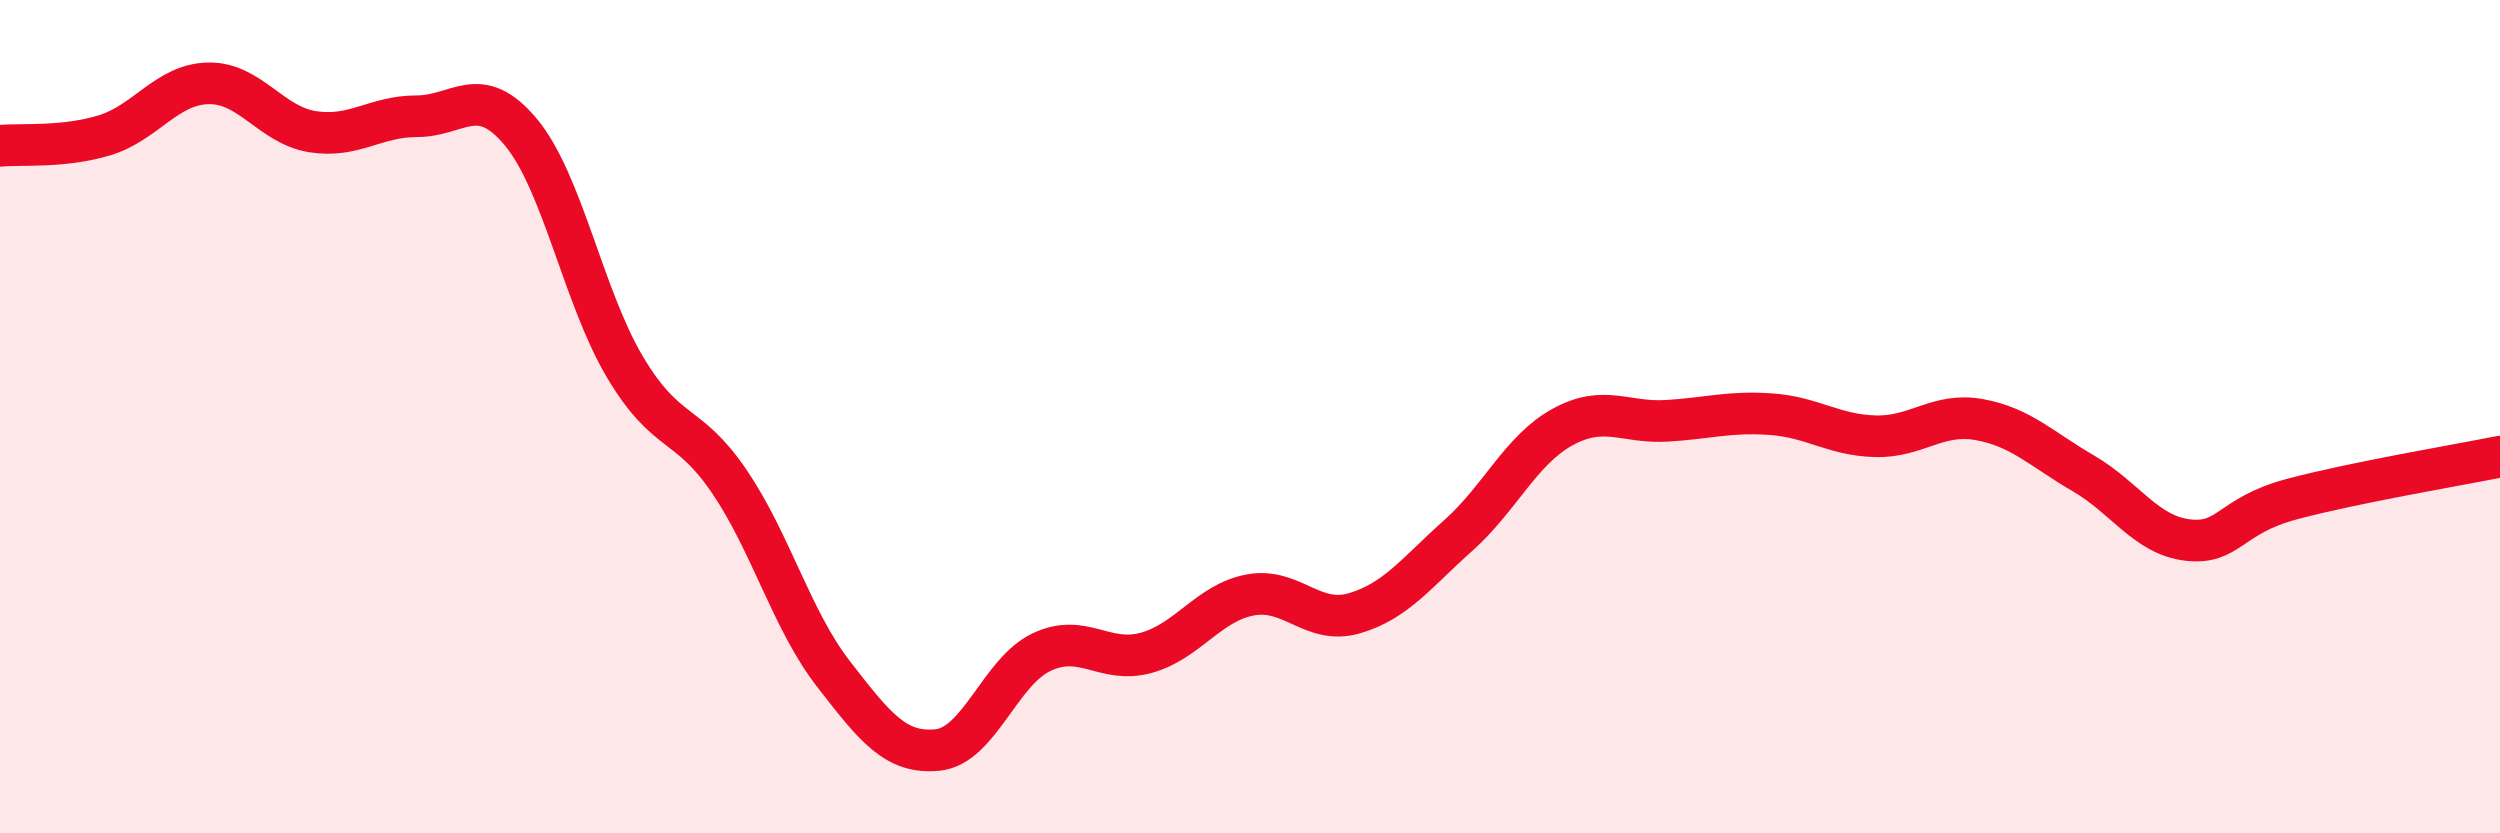
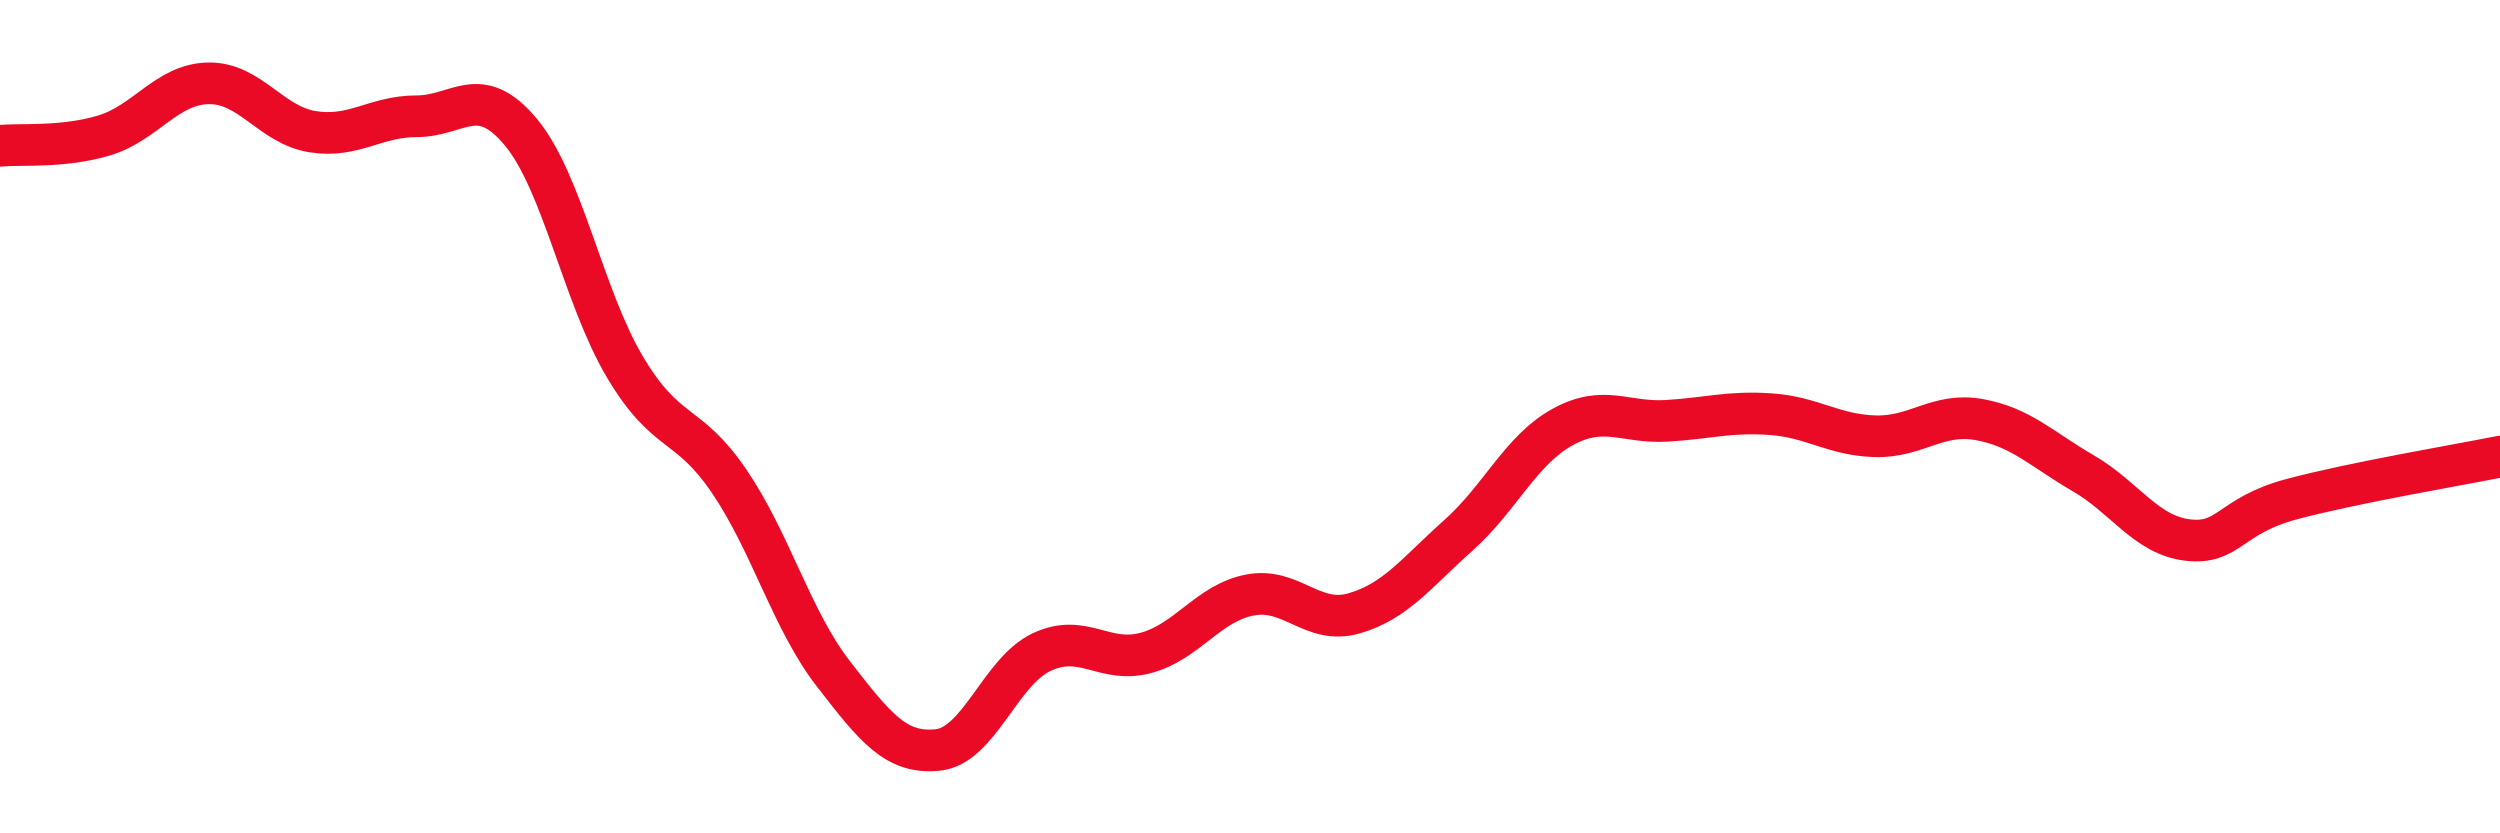
<svg xmlns="http://www.w3.org/2000/svg" width="60" height="20" viewBox="0 0 60 20">
-   <path d="M 0,3.5 C 0.5,3.45 1.5,3.55 2.5,3.25 C 3.5,2.95 4,2.02 5,2 C 6,1.98 6.5,3 7.5,3.16 C 8.5,3.32 9,2.79 10,2.79 C 11,2.79 11.5,1.97 12.5,3.17 C 13.5,4.37 14,7.13 15,8.81 C 16,10.49 16.5,10.08 17.5,11.55 C 18.5,13.02 19,14.88 20,16.17 C 21,17.46 21.5,18.1 22.5,18 C 23.5,17.9 24,16.12 25,15.65 C 26,15.18 26.5,15.94 27.5,15.67 C 28.5,15.4 29,14.47 30,14.28 C 31,14.09 31.5,15.01 32.5,14.72 C 33.5,14.43 34,13.74 35,12.85 C 36,11.96 36.5,10.8 37.5,10.25 C 38.5,9.7 39,10.16 40,10.1 C 41,10.04 41.5,9.87 42.5,9.94 C 43.5,10.01 44,10.44 45,10.47 C 46,10.5 46.5,9.89 47.5,10.07 C 48.5,10.25 49,10.78 50,11.36 C 51,11.94 51.5,12.84 52.5,12.96 C 53.5,13.08 53.5,12.38 55,11.98 C 56.5,11.58 59,11.16 60,10.96L60 20L0 20Z" fill="#EB0A25" opacity="0.1" stroke-linecap="round" stroke-linejoin="round" />
  <path d="M 0,3.5 C 0.5,3.45 1.5,3.55 2.5,3.25 C 3.5,2.95 4,2.02 5,2 C 6,1.98 6.5,3 7.5,3.16 C 8.5,3.32 9,2.79 10,2.79 C 11,2.79 11.5,1.97 12.5,3.17 C 13.5,4.37 14,7.13 15,8.81 C 16,10.49 16.5,10.08 17.5,11.55 C 18.5,13.02 19,14.88 20,16.17 C 21,17.46 21.5,18.1 22.5,18 C 23.5,17.9 24,16.12 25,15.65 C 26,15.18 26.5,15.94 27.5,15.67 C 28.5,15.4 29,14.47 30,14.28 C 31,14.09 31.5,15.01 32.5,14.72 C 33.5,14.43 34,13.74 35,12.85 C 36,11.96 36.5,10.8 37.5,10.25 C 38.5,9.7 39,10.16 40,10.1 C 41,10.04 41.5,9.87 42.5,9.94 C 43.5,10.01 44,10.44 45,10.47 C 46,10.5 46.5,9.89 47.5,10.07 C 48.5,10.25 49,10.78 50,11.36 C 51,11.94 51.5,12.84 52.5,12.96 C 53.5,13.08 53.5,12.38 55,11.98 C 56.5,11.58 59,11.16 60,10.96" stroke="#EB0A25" stroke-width="1" fill="none" stroke-linecap="round" stroke-linejoin="round" />
</svg>